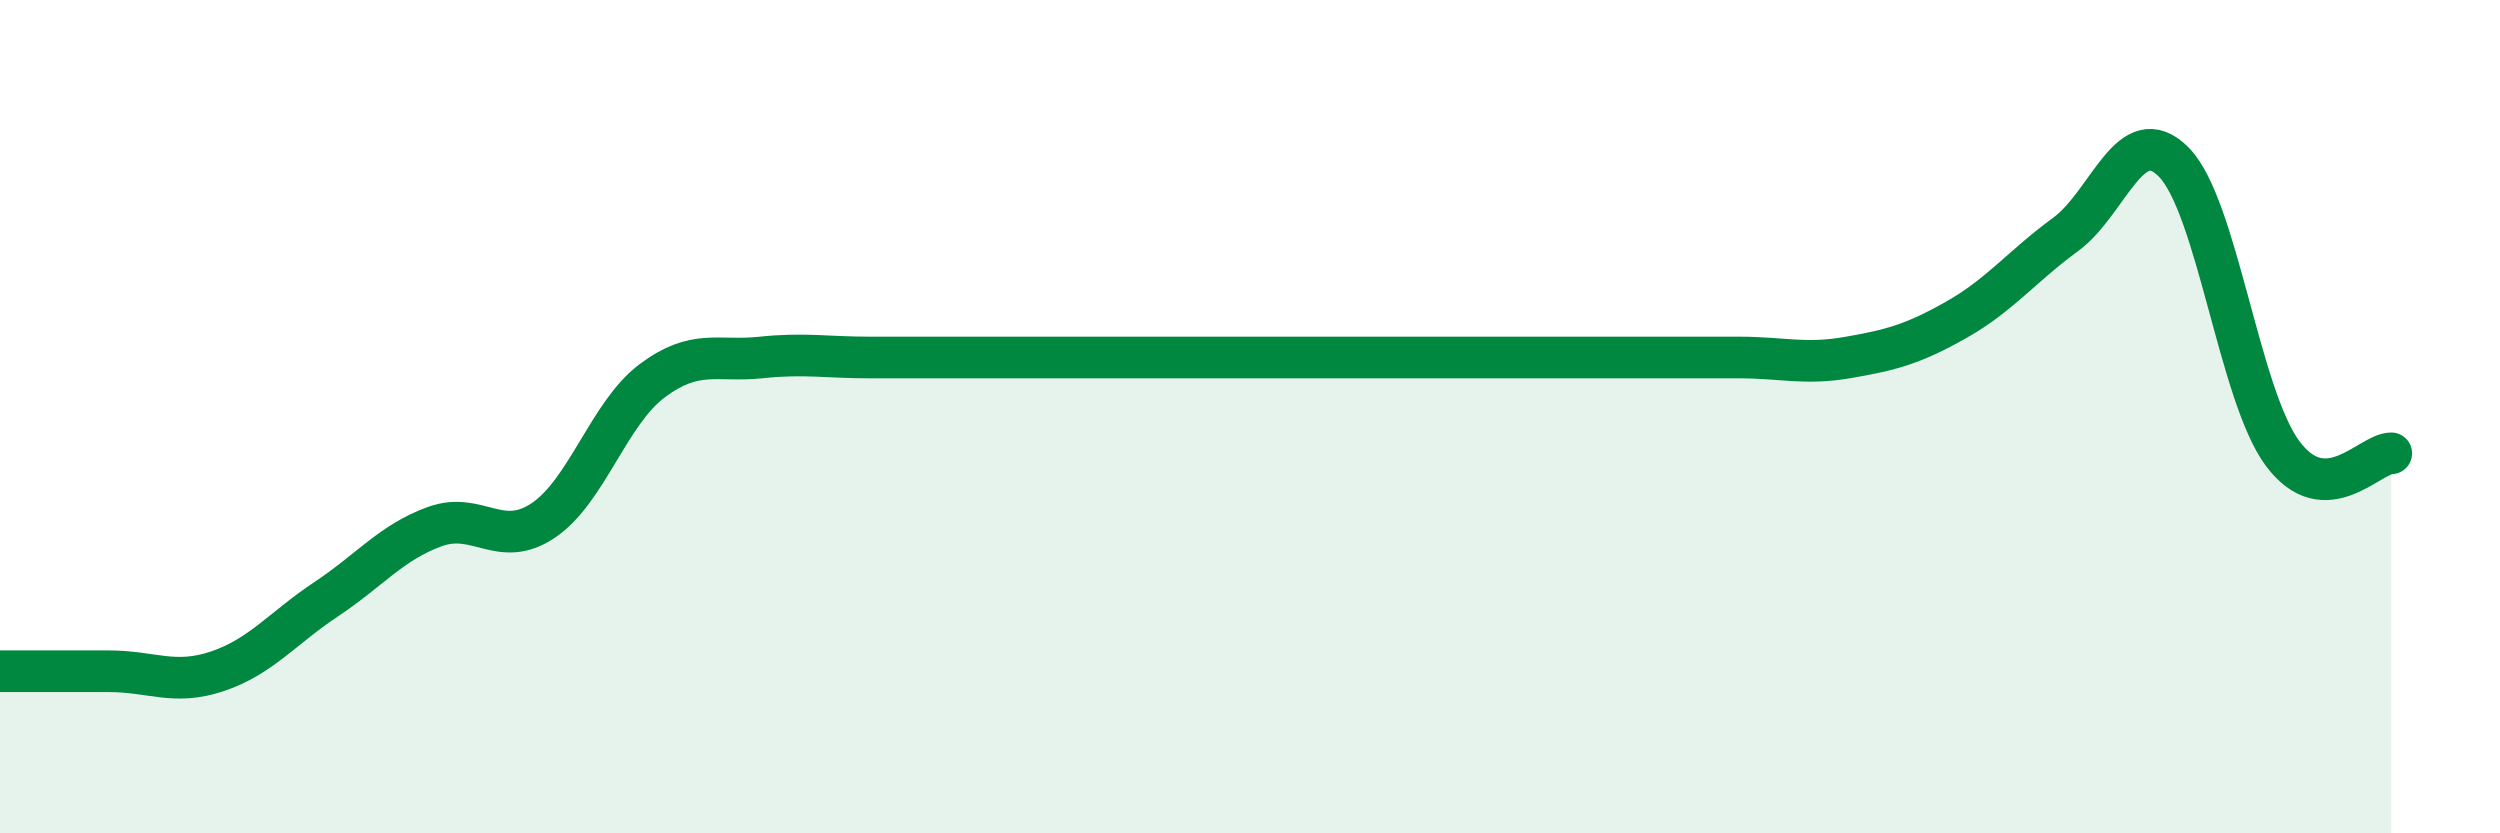
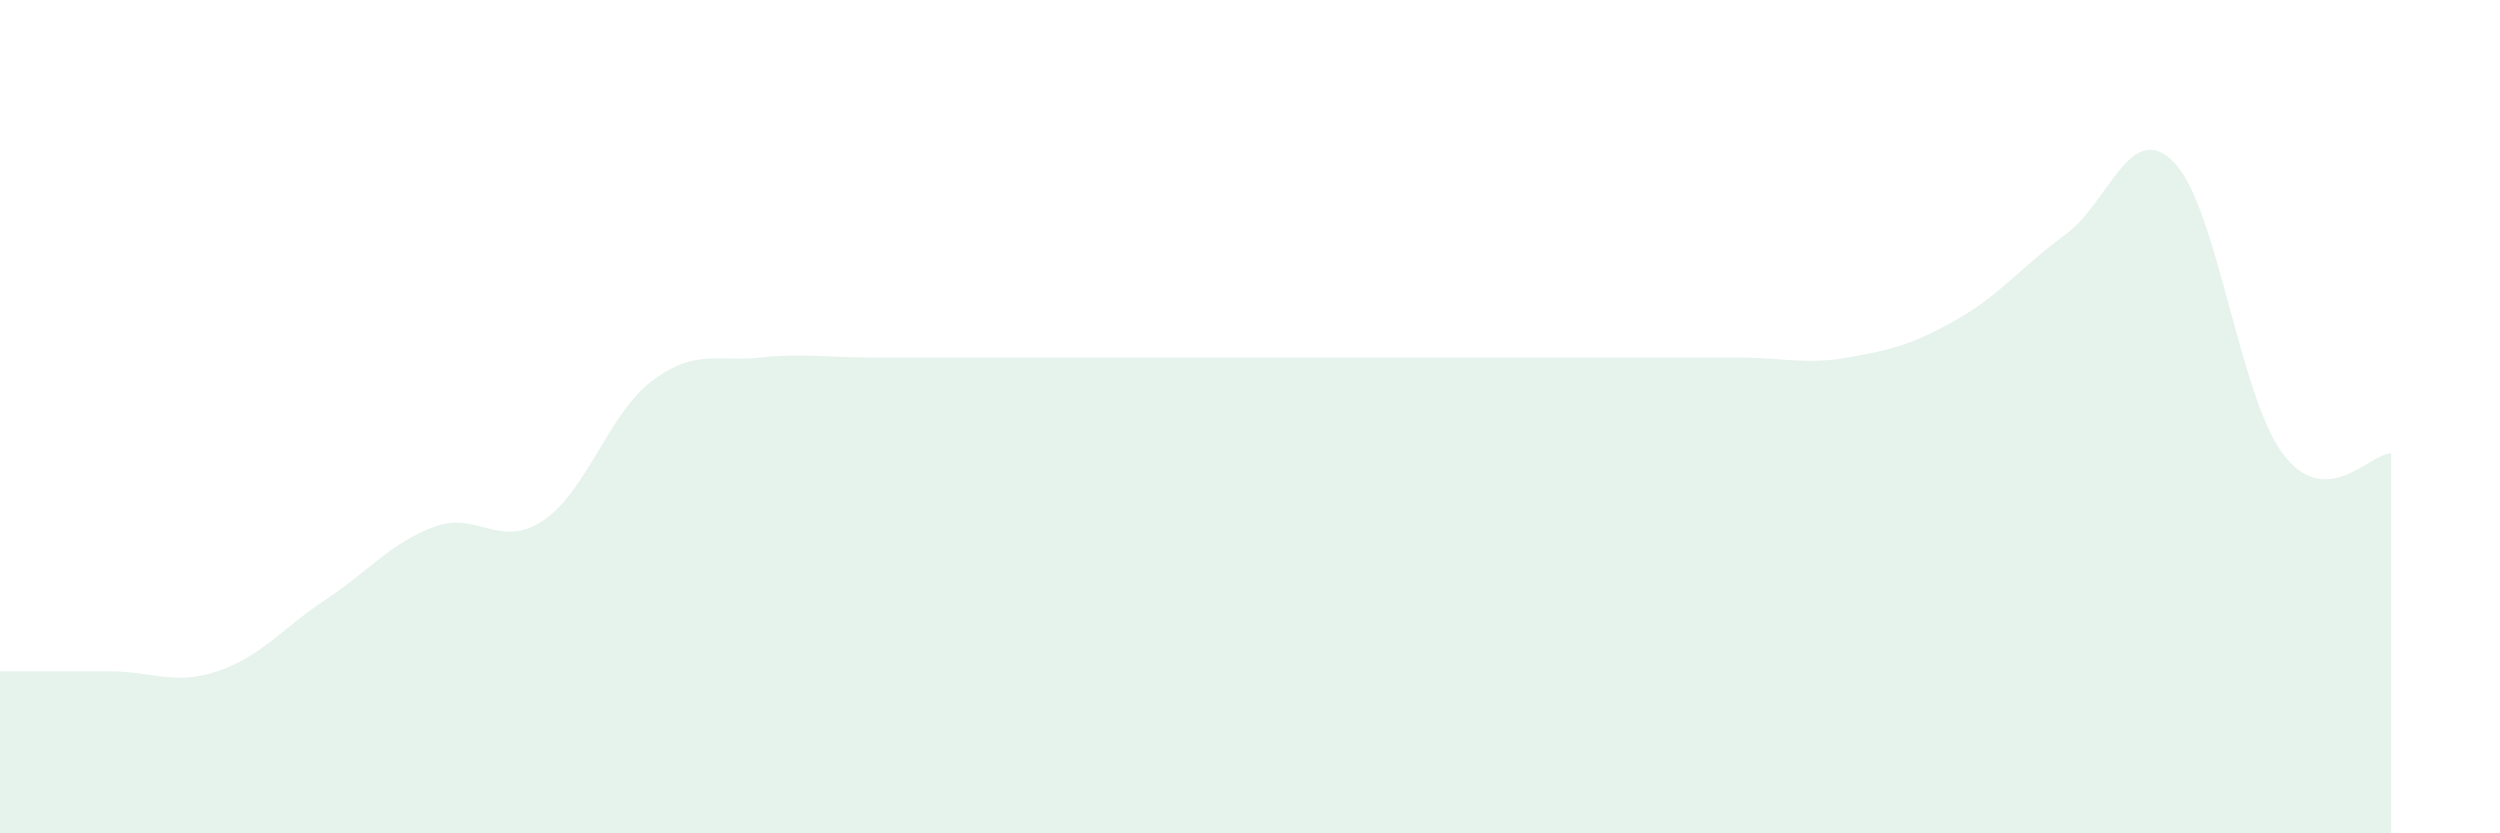
<svg xmlns="http://www.w3.org/2000/svg" width="60" height="20" viewBox="0 0 60 20">
  <path d="M 0,16.11 C 0.52,16.11 1.57,16.11 2.61,16.11 C 3.65,16.11 4.18,16.46 5.22,16.11 C 6.26,15.76 6.79,15.07 7.83,14.38 C 8.87,13.69 9.39,13.02 10.43,12.64 C 11.47,12.26 12,13.19 13.04,12.49 C 14.08,11.79 14.61,9.92 15.65,9.14 C 16.69,8.36 17.22,8.69 18.26,8.58 C 19.3,8.47 19.83,8.58 20.87,8.58 C 21.91,8.58 22.44,8.58 23.48,8.58 C 24.52,8.58 25.05,8.58 26.09,8.58 C 27.13,8.58 27.66,8.58 28.7,8.58 C 29.74,8.58 30.26,8.58 31.3,8.58 C 32.34,8.58 32.87,8.58 33.91,8.58 C 34.95,8.58 35.48,8.58 36.52,8.58 C 37.56,8.58 38.09,8.58 39.13,8.58 C 40.17,8.58 40.7,8.58 41.74,8.58 C 42.78,8.58 43.31,8.76 44.35,8.58 C 45.39,8.4 45.92,8.26 46.96,7.67 C 48,7.08 48.53,6.39 49.57,5.63 C 50.61,4.87 51.13,2.84 52.17,3.89 C 53.21,4.94 53.74,9.48 54.78,10.88 C 55.82,12.28 56.87,10.88 57.39,10.88L57.39 20L0 20Z" fill="#008740" opacity="0.1" stroke-linecap="round" stroke-linejoin="round" />
-   <path d="M 0,16.11 C 0.52,16.11 1.57,16.11 2.61,16.11 C 3.65,16.11 4.18,16.46 5.22,16.11 C 6.26,15.76 6.79,15.07 7.83,14.38 C 8.87,13.69 9.39,13.02 10.43,12.64 C 11.47,12.26 12,13.19 13.04,12.49 C 14.08,11.79 14.61,9.92 15.65,9.14 C 16.69,8.36 17.22,8.69 18.26,8.58 C 19.3,8.47 19.83,8.58 20.87,8.58 C 21.91,8.58 22.44,8.58 23.48,8.58 C 24.52,8.58 25.05,8.58 26.09,8.58 C 27.13,8.58 27.66,8.58 28.7,8.58 C 29.74,8.58 30.26,8.58 31.3,8.58 C 32.34,8.58 32.87,8.58 33.91,8.58 C 34.95,8.58 35.48,8.58 36.52,8.58 C 37.56,8.58 38.09,8.58 39.13,8.58 C 40.17,8.58 40.7,8.58 41.74,8.58 C 42.78,8.58 43.31,8.76 44.35,8.58 C 45.39,8.4 45.92,8.26 46.96,7.67 C 48,7.08 48.53,6.39 49.57,5.63 C 50.61,4.87 51.13,2.84 52.17,3.89 C 53.21,4.94 53.74,9.48 54.78,10.88 C 55.82,12.28 56.87,10.88 57.39,10.88" stroke="#008740" stroke-width="1" fill="none" stroke-linecap="round" stroke-linejoin="round" />
</svg>